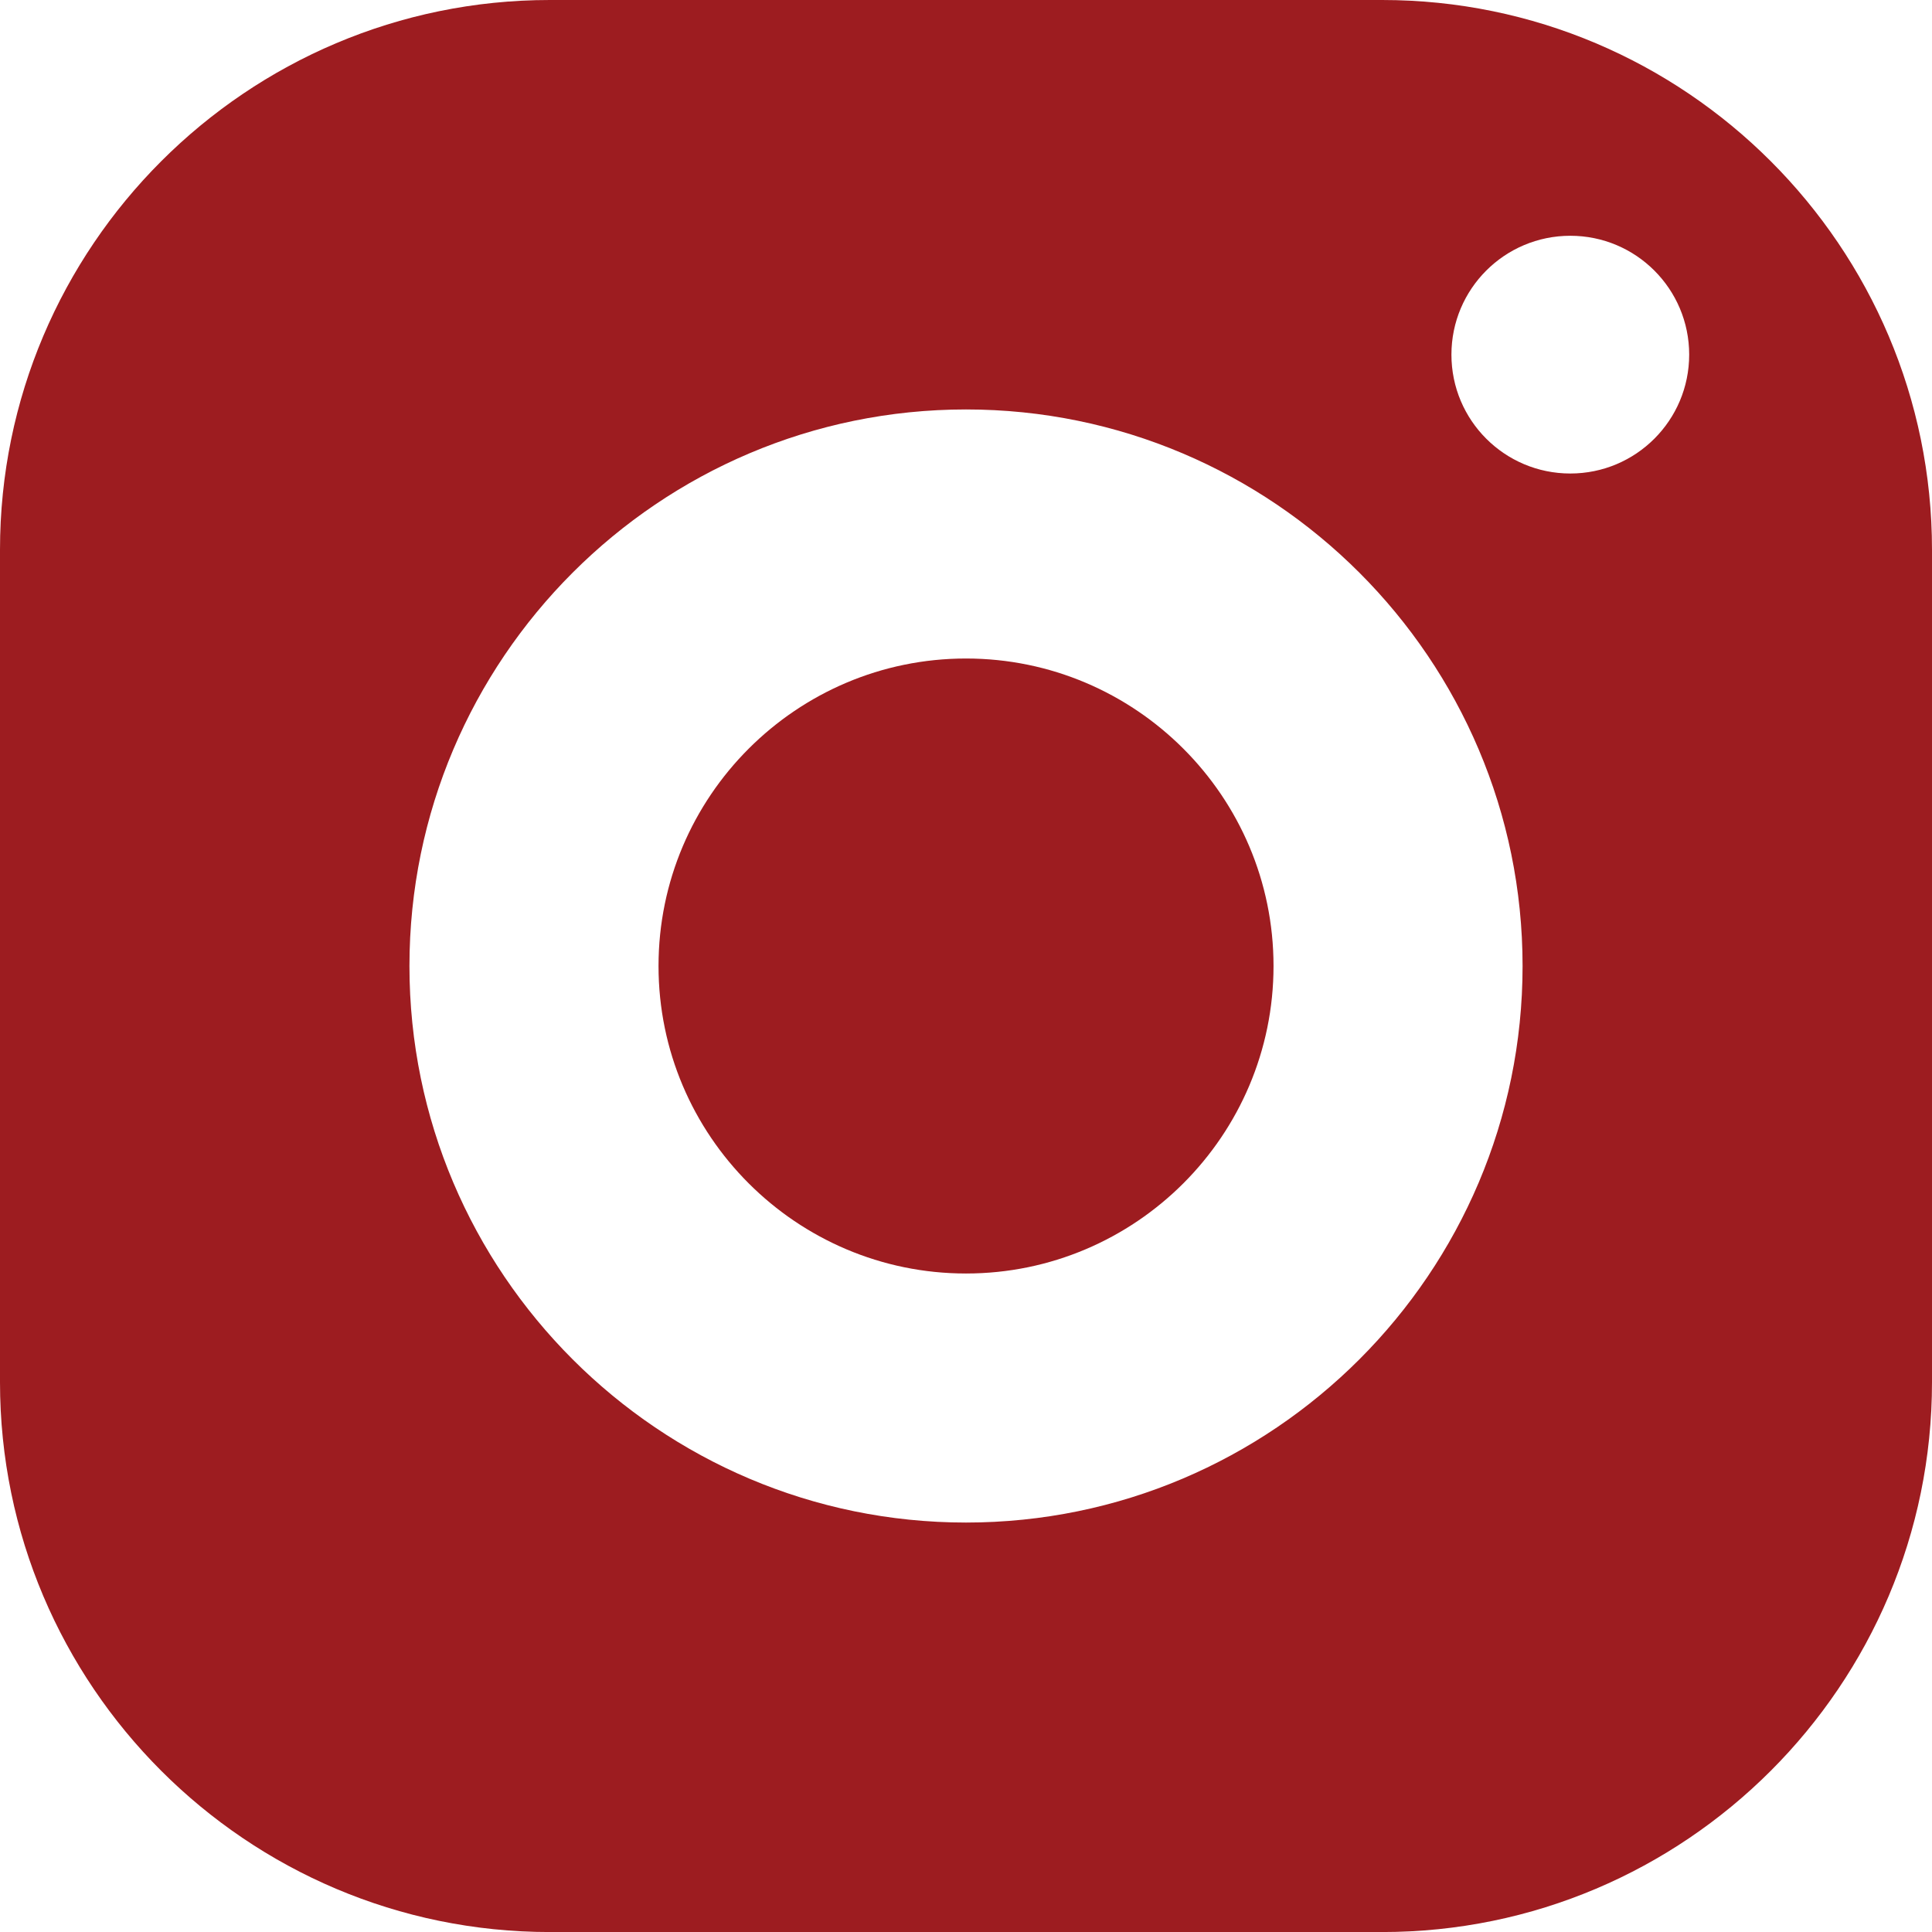
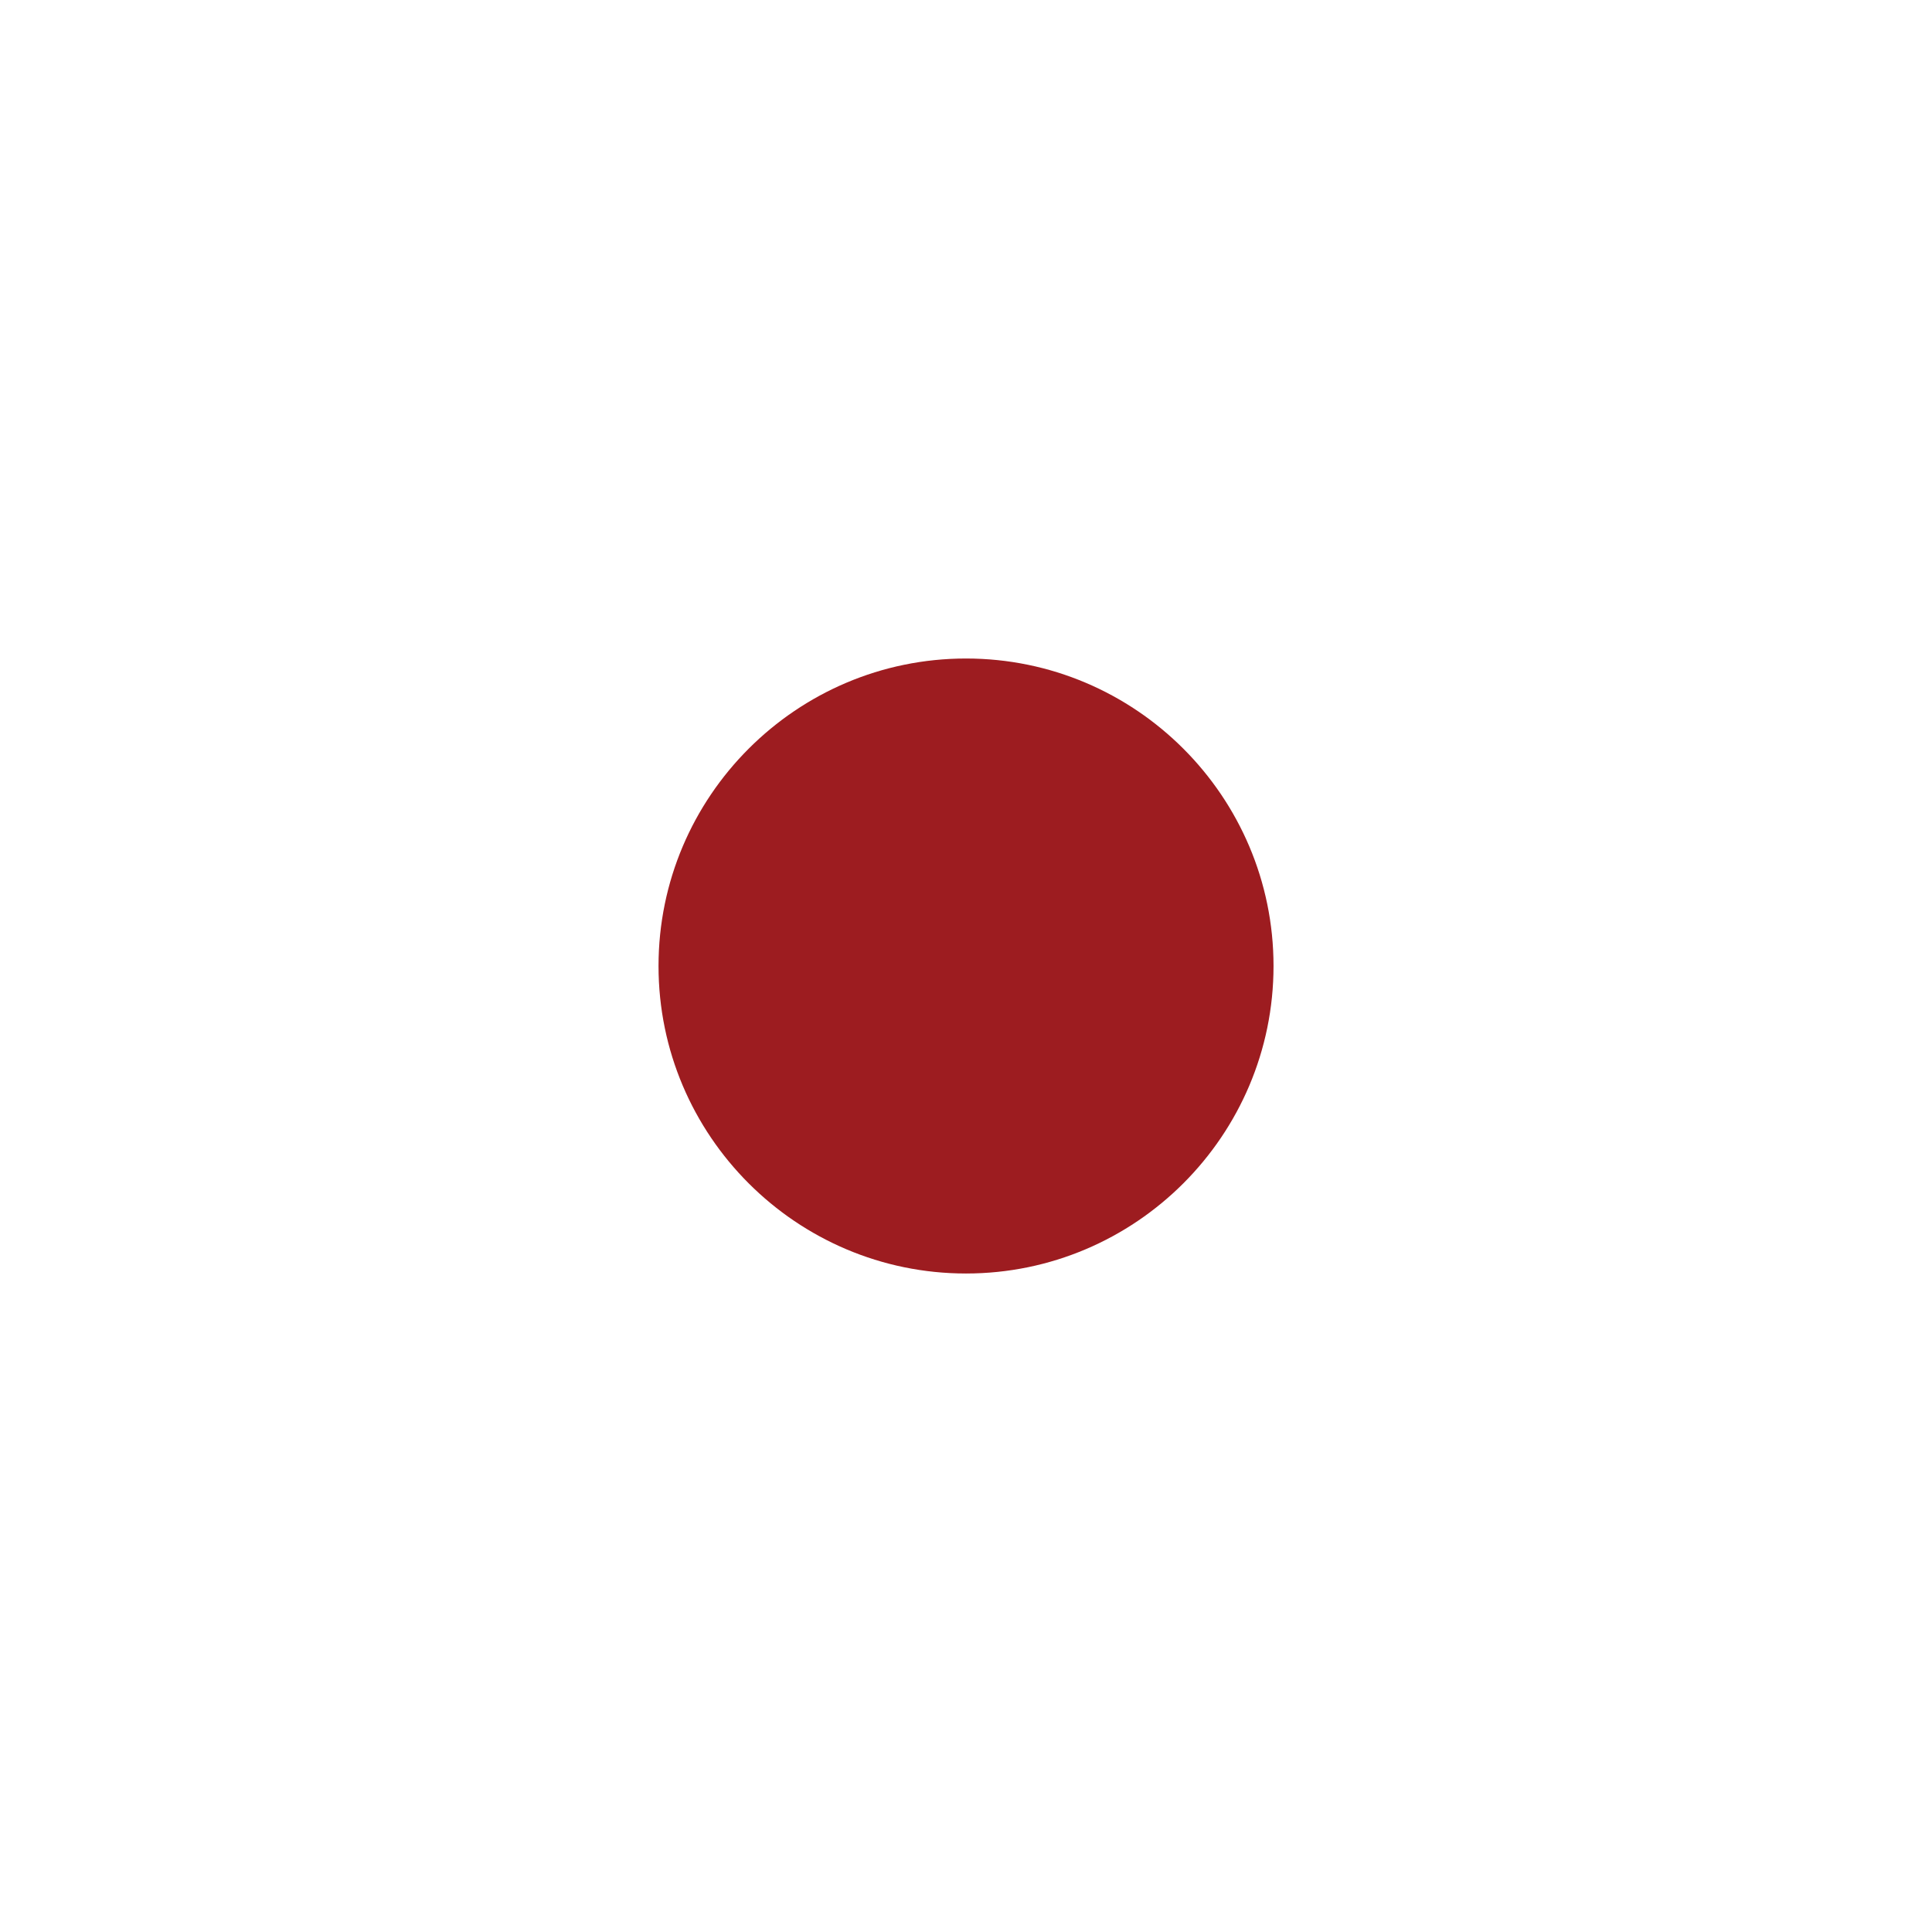
<svg xmlns="http://www.w3.org/2000/svg" version="1.1" id="Layer_1" x="0px" y="0px" width="218.591px" height="218.596px" viewBox="0 0 218.591 218.596" enable-background="new 0 0 218.591 218.596" xml:space="preserve">
  <g>
    <path fill="#9D1C20" d="M109.296,74.505c-19.183,0-34.789,15.609-34.789,34.792c0,19.184,15.606,34.79,34.789,34.79   c19.185,0,34.794-15.606,34.794-34.79C144.09,90.114,128.48,74.505,109.296,74.505z" />
-     <path fill="#9D1C20" d="M156.376,0H62.214C27.906,0,0,27.908,0,62.215v94.164c0,34.308,27.906,62.217,62.214,62.217h94.162   c34.305,0,62.215-27.909,62.215-62.217V62.215C218.591,27.908,190.681,0,156.376,0z M109.296,172.265   c-34.721,0-62.97-28.244-62.97-62.968c0-34.718,28.249-62.971,62.97-62.971c34.723,0,62.972,28.253,62.972,62.971   C172.268,144.021,144.019,172.265,109.296,172.265z M177.669,53.574c-7.432,0-13.451-6.02-13.451-13.449s6.02-13.449,13.451-13.449   c7.429,0,13.449,6.02,13.449,13.449S185.098,53.574,177.669,53.574z" />
  </g>
</svg>